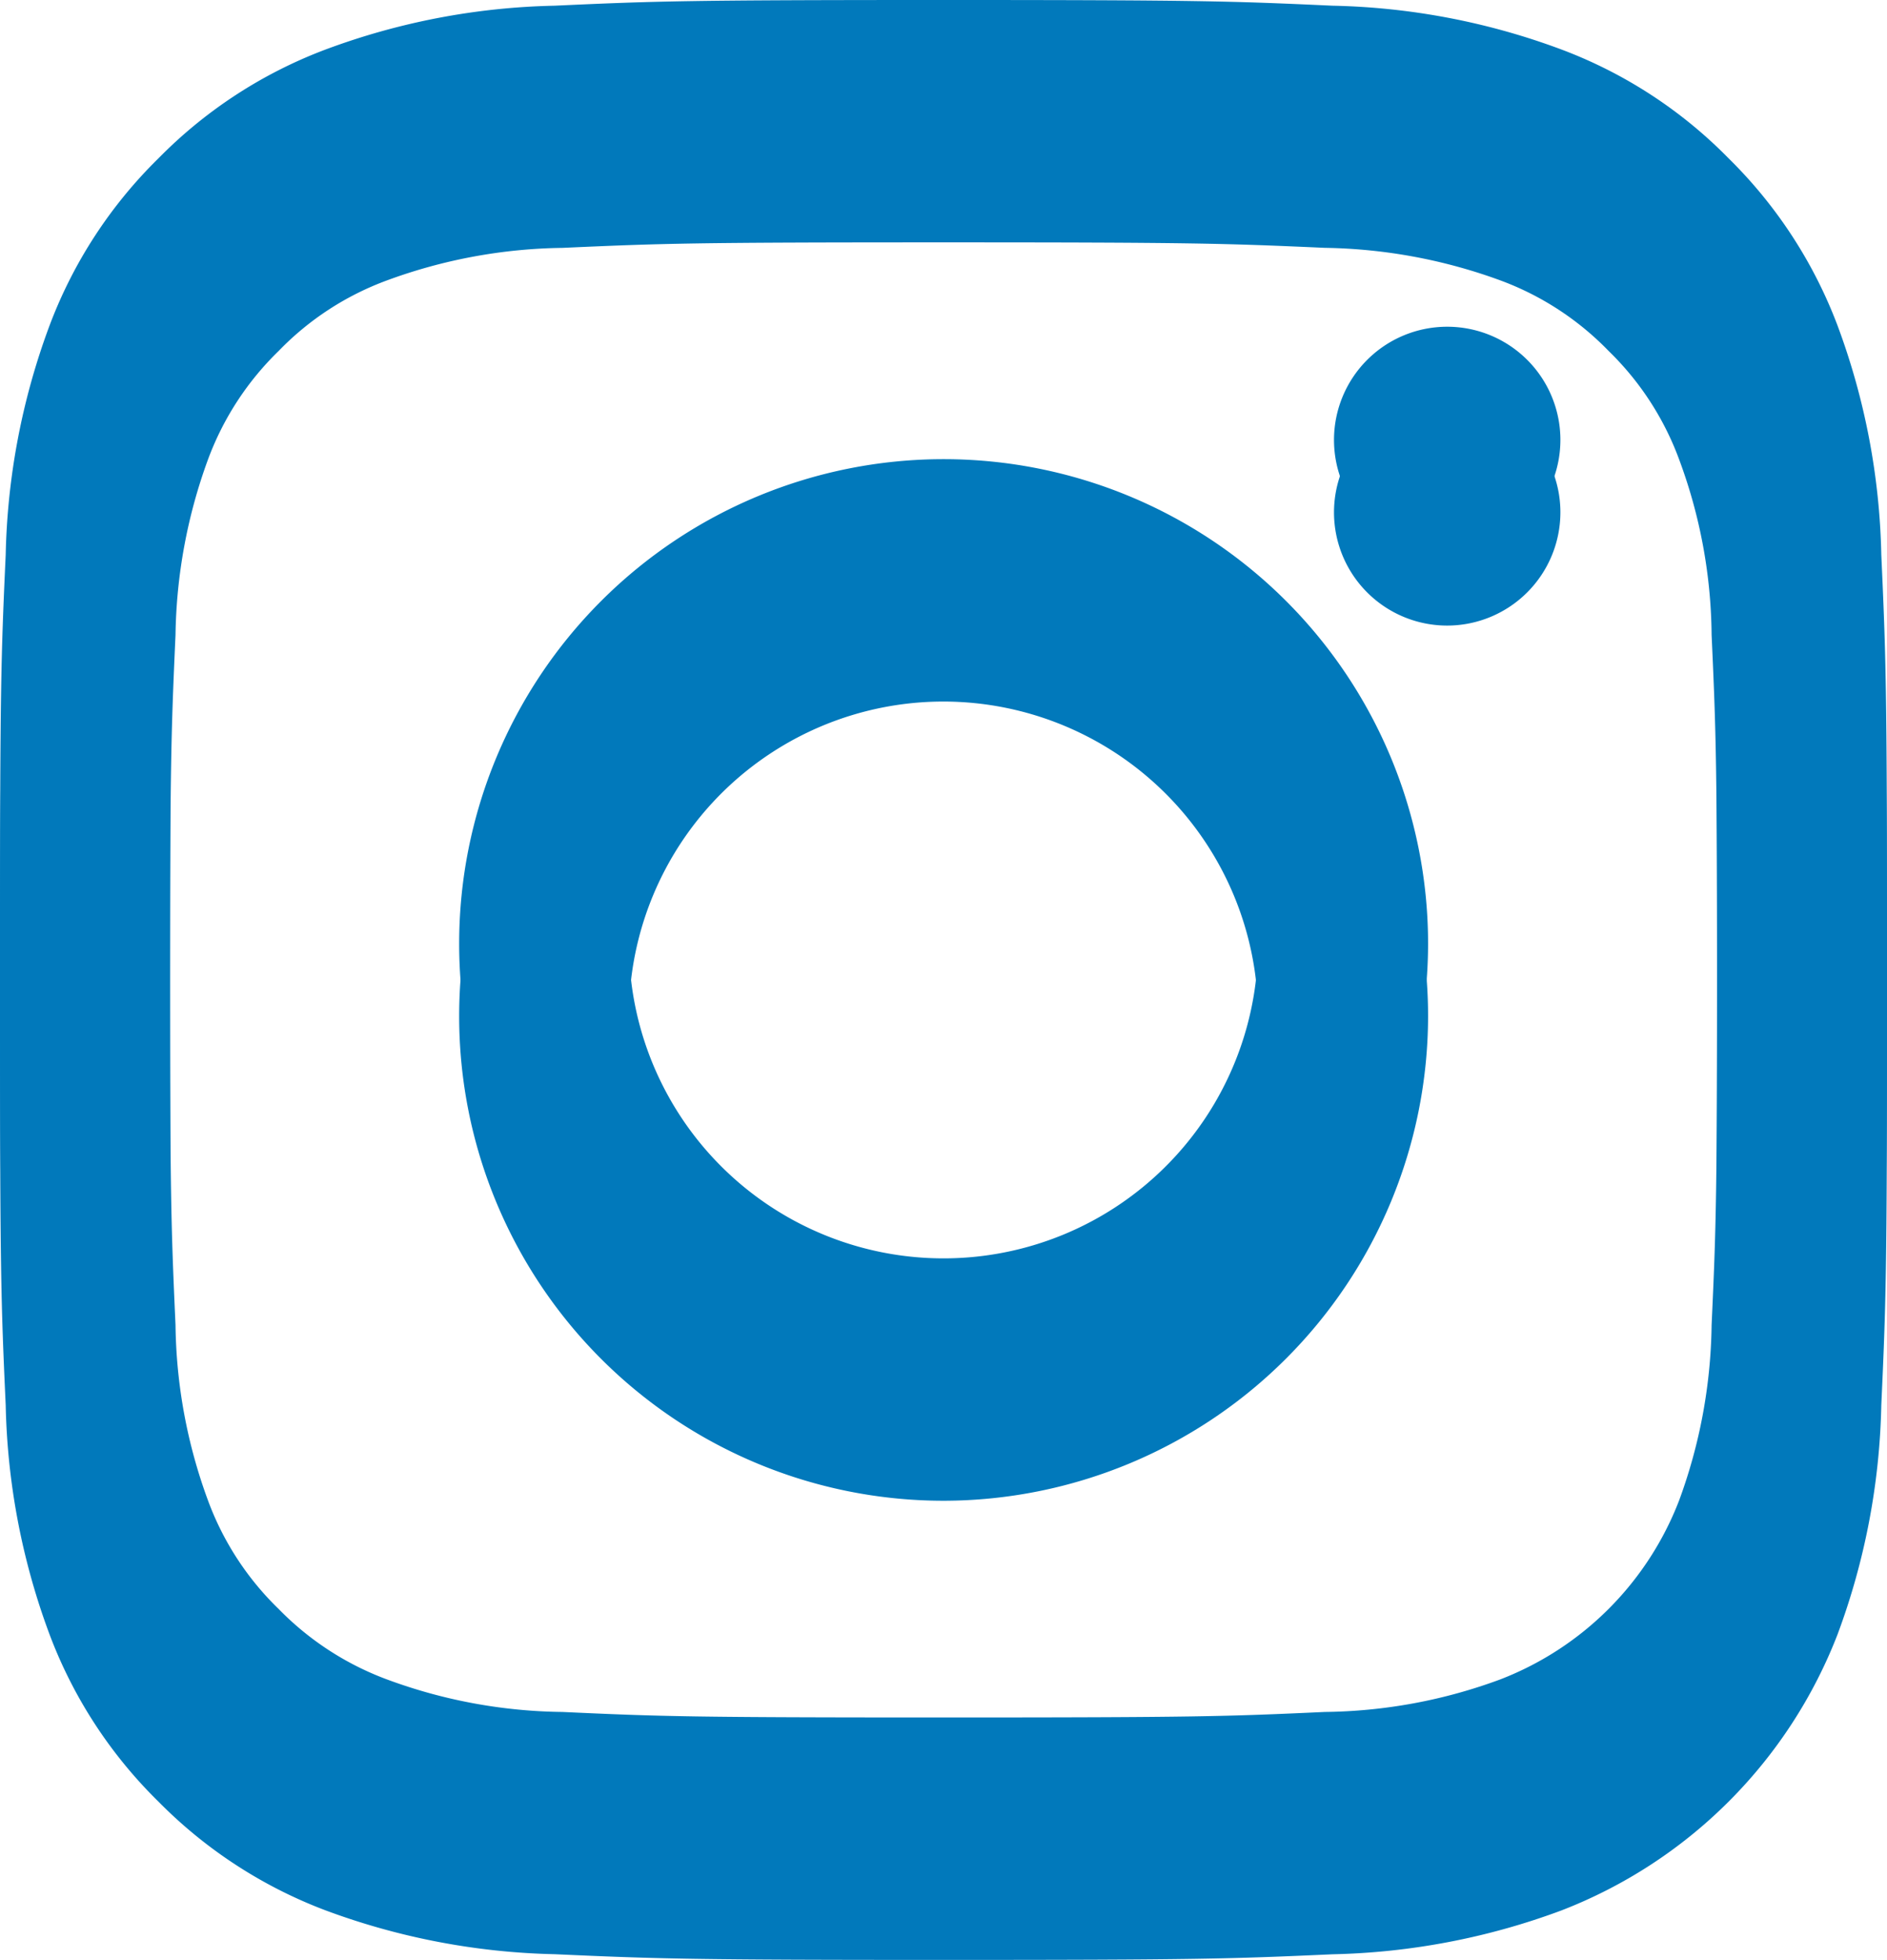
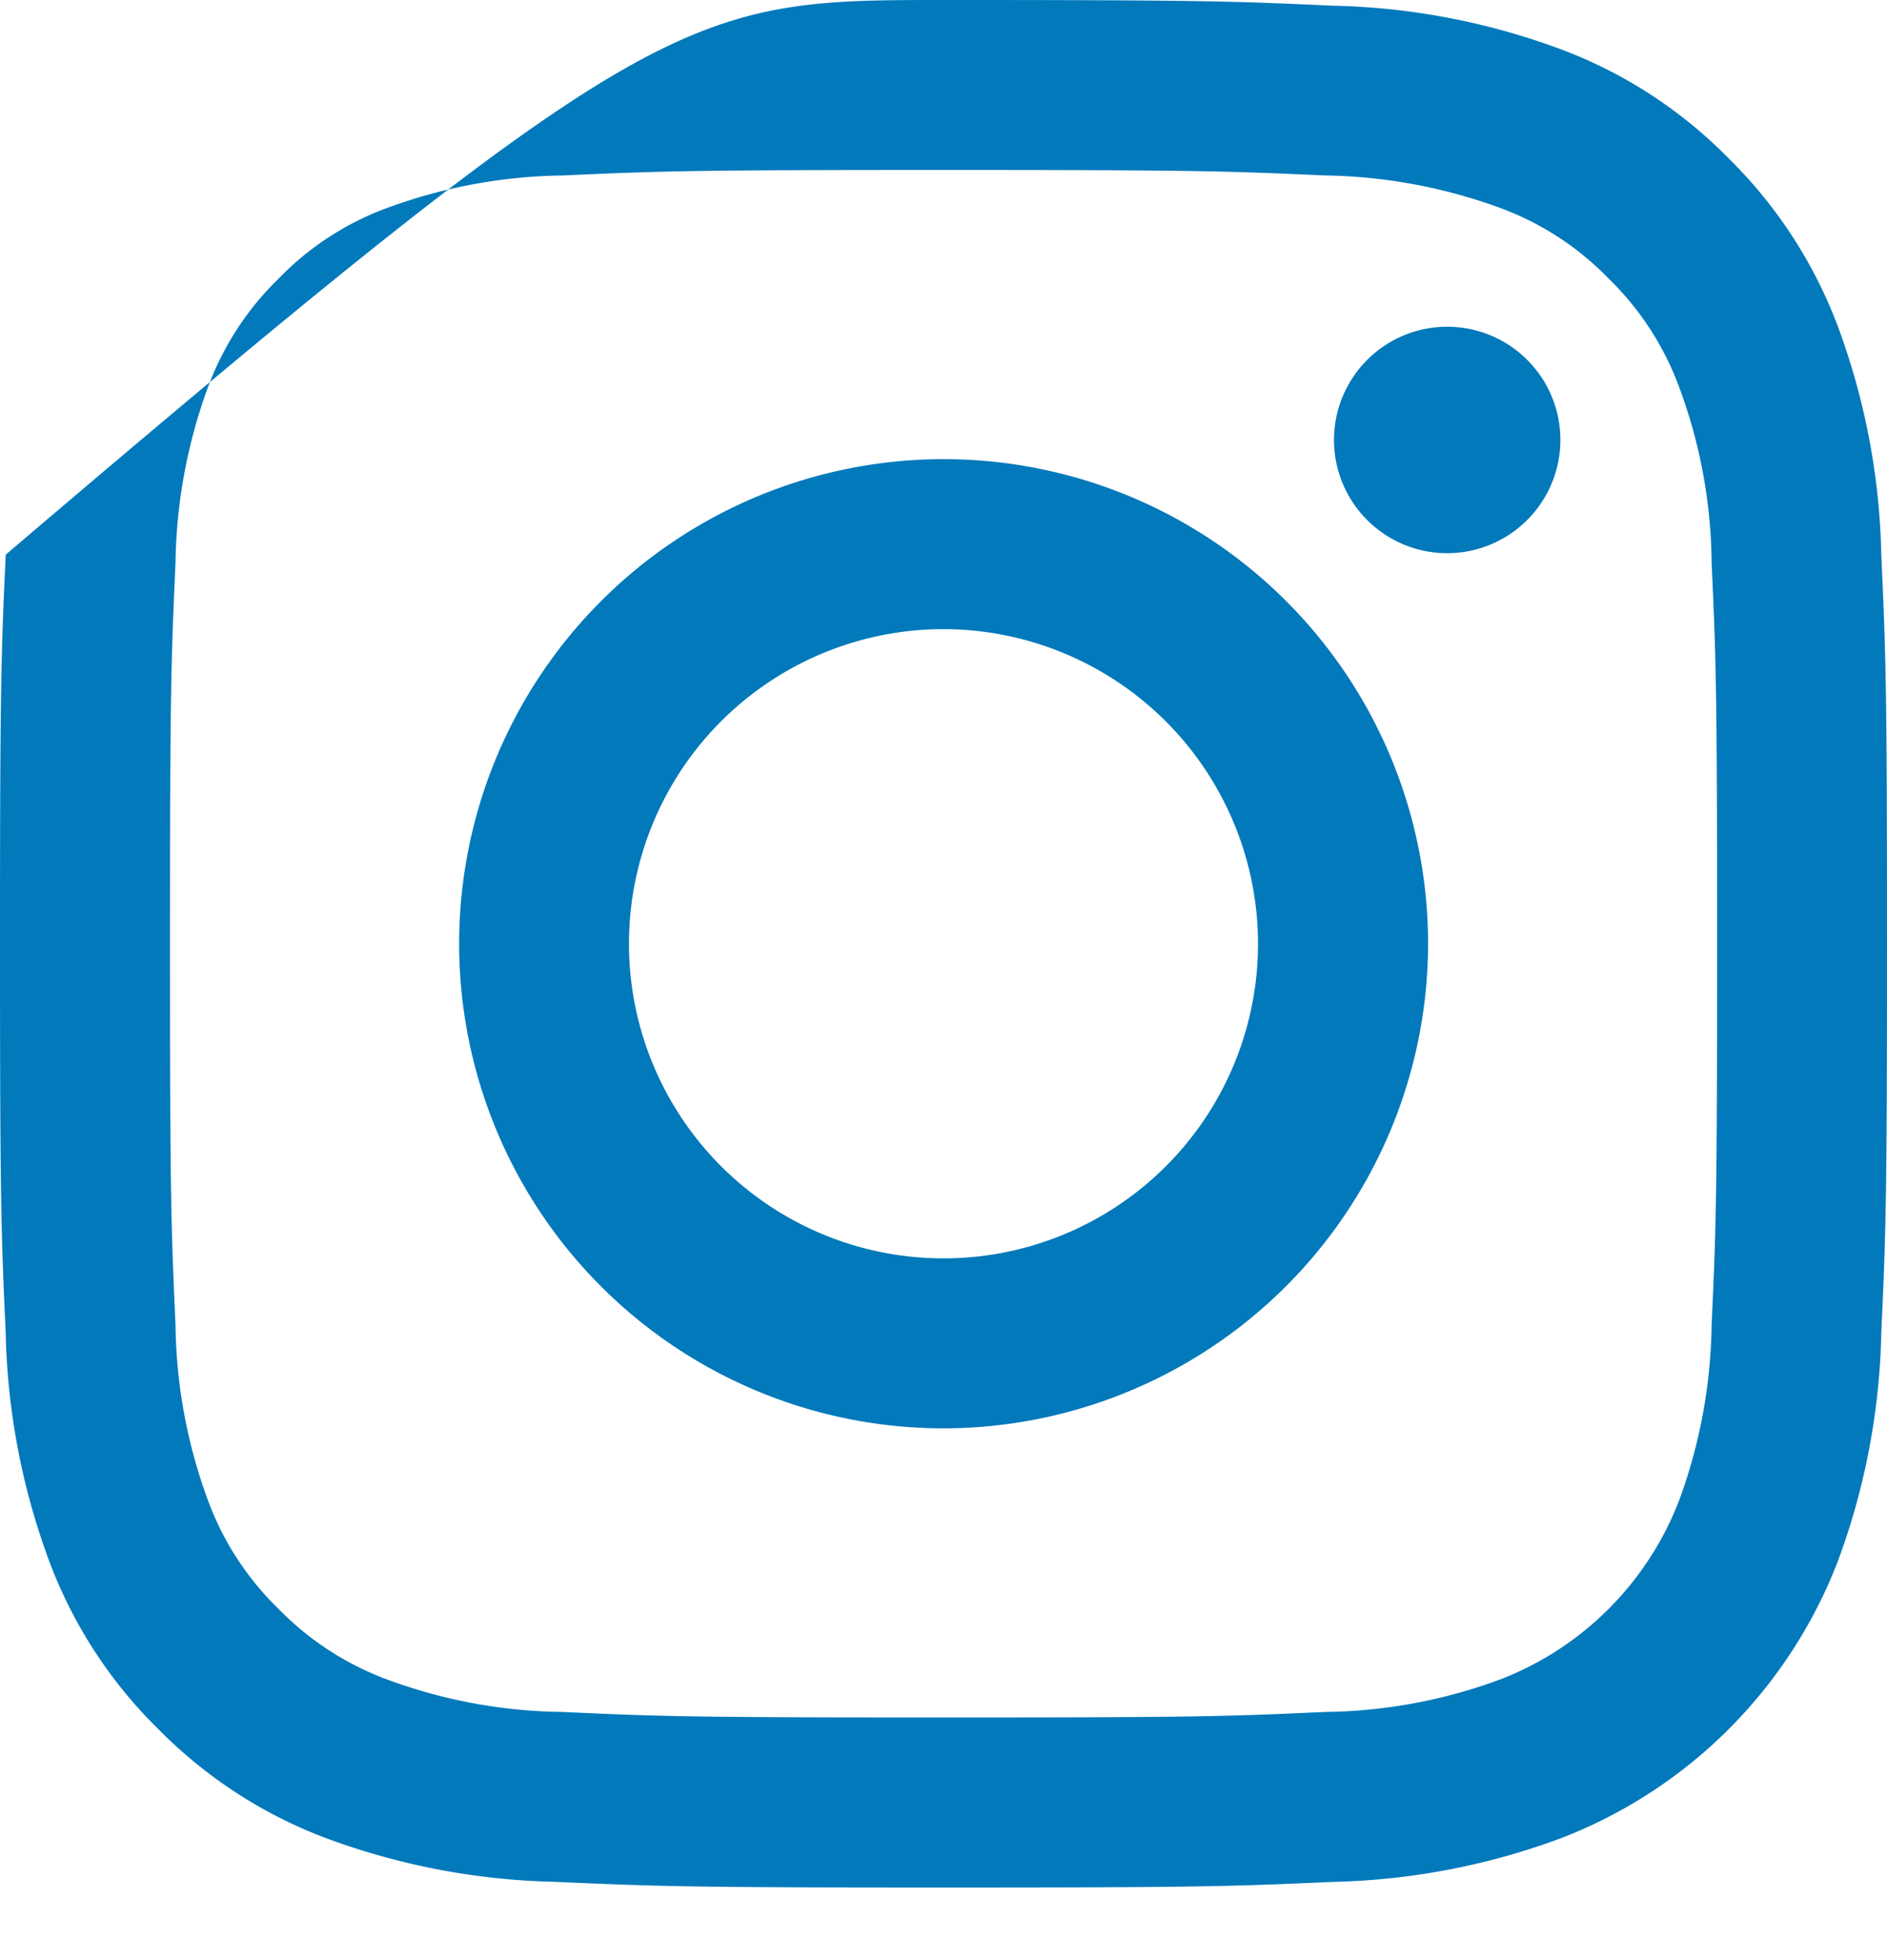
<svg xmlns="http://www.w3.org/2000/svg" id="insta-icon" width="47.66" height="49.488" viewBox="0 0 47.66 49.488">
-   <path id="Shape" d="M23.831,47.66c-6.364,0-7.221-.027-9.825-.144a17.684,17.684,0,0,1-5.786-1.108A11.757,11.757,0,0,1,4,43.661,11.663,11.663,0,0,1,1.251,39.44,17.591,17.591,0,0,1,.144,33.654C.027,31.107,0,30.261,0,23.829s.027-7.275.144-9.823A17.591,17.591,0,0,1,1.251,8.221,11.663,11.663,0,0,1,4,4,11.689,11.689,0,0,1,8.221,1.251,17.565,17.565,0,0,1,14.006.144C16.554.027,17.4,0,23.834,0s7.275.027,9.823.144a17.53,17.53,0,0,1,5.786,1.108A11.647,11.647,0,0,1,43.661,4a11.733,11.733,0,0,1,2.75,4.221,17.574,17.574,0,0,1,1.105,5.786c.116,2.547.144,3.393.144,9.823s-.027,7.275-.144,9.825a17.6,17.6,0,0,1-1.105,5.786,12.188,12.188,0,0,1-6.972,6.969,17.627,17.627,0,0,1-5.783,1.108C31.109,47.633,30.263,47.66,23.831,47.66Zm0-43.368c-6.309,0-7.07.024-9.628.139a13.273,13.273,0,0,0-4.426.82,7.31,7.31,0,0,0-2.74,1.784,7.388,7.388,0,0,0-1.784,2.74,13.4,13.4,0,0,0-.82,4.426c-.115,2.558-.139,3.319-.139,9.631s.024,7.073.139,9.628a13.23,13.23,0,0,0,.82,4.426,7.35,7.35,0,0,0,1.784,2.74,7.431,7.431,0,0,0,2.74,1.781,13.142,13.142,0,0,0,4.426.82c2.5.115,3.251.139,9.628.139s7.129-.024,9.631-.139a13.142,13.142,0,0,0,4.426-.82,7.878,7.878,0,0,0,4.522-4.522,13.273,13.273,0,0,0,.82-4.426c.115-2.5.139-3.254.139-9.628S43.344,16.7,43.23,14.2a13,13,0,0,0-.82-4.426,7.363,7.363,0,0,0-1.781-2.74,7.35,7.35,0,0,0-2.74-1.784,13.448,13.448,0,0,0-4.426-.82C30.9,4.316,30.14,4.292,23.831,4.292Zm0,31.774A12.236,12.236,0,1,1,36.069,23.829,12.251,12.251,0,0,1,23.831,36.066Zm0-20.18a7.944,7.944,0,1,0,7.943,7.943A7.952,7.952,0,0,0,23.831,15.886Zm12.719-1.918a2.859,2.859,0,1,1,2.861-2.859A2.862,2.862,0,0,1,36.551,13.968Z" fill="#0179bb" />
-   <path id="Shape-2" data-name="Shape" d="M23.831,47.66c-6.364,0-7.221-.027-9.825-.144a17.684,17.684,0,0,1-5.786-1.108A11.757,11.757,0,0,1,4,43.661,11.663,11.663,0,0,1,1.251,39.44,17.591,17.591,0,0,1,.144,33.654C.027,31.107,0,30.261,0,23.829s.027-7.275.144-9.823A17.591,17.591,0,0,1,1.251,8.221,11.663,11.663,0,0,1,4,4,11.689,11.689,0,0,1,8.221,1.251,17.565,17.565,0,0,1,14.006.144C16.554.027,17.4,0,23.834,0s7.275.027,9.823.144a17.53,17.53,0,0,1,5.786,1.108A11.647,11.647,0,0,1,43.661,4a11.733,11.733,0,0,1,2.75,4.221,17.574,17.574,0,0,1,1.105,5.786c.116,2.547.144,3.393.144,9.823s-.027,7.275-.144,9.825a17.6,17.6,0,0,1-1.105,5.786,12.188,12.188,0,0,1-6.972,6.969,17.627,17.627,0,0,1-5.783,1.108C31.109,47.633,30.263,47.66,23.831,47.66Zm0-43.368c-6.309,0-7.07.024-9.628.139a13.273,13.273,0,0,0-4.426.82,7.31,7.31,0,0,0-2.74,1.784,7.388,7.388,0,0,0-1.784,2.74,13.4,13.4,0,0,0-.82,4.426c-.115,2.558-.139,3.319-.139,9.631s.024,7.073.139,9.628a13.23,13.23,0,0,0,.82,4.426,7.35,7.35,0,0,0,1.784,2.74,7.431,7.431,0,0,0,2.74,1.781,13.142,13.142,0,0,0,4.426.82c2.5.115,3.251.139,9.628.139s7.129-.024,9.631-.139a13.142,13.142,0,0,0,4.426-.82,7.878,7.878,0,0,0,4.522-4.522,13.273,13.273,0,0,0,.82-4.426c.115-2.5.139-3.254.139-9.628S43.344,16.7,43.23,14.2a13,13,0,0,0-.82-4.426,7.363,7.363,0,0,0-1.781-2.74,7.35,7.35,0,0,0-2.74-1.784,13.448,13.448,0,0,0-4.426-.82C30.9,4.316,30.14,4.292,23.831,4.292Zm0,31.774A12.236,12.236,0,1,1,36.069,23.829,12.251,12.251,0,0,1,23.831,36.066Zm0-20.18a7.944,7.944,0,1,0,7.943,7.943A7.952,7.952,0,0,0,23.831,15.886Zm12.719-1.918a2.859,2.859,0,1,1,2.861-2.859A2.862,2.862,0,0,1,36.551,13.968Z" transform="translate(0 1.828)" fill="#0179bb" />
+   <path id="Shape" d="M23.831,47.66c-6.364,0-7.221-.027-9.825-.144a17.684,17.684,0,0,1-5.786-1.108A11.757,11.757,0,0,1,4,43.661,11.663,11.663,0,0,1,1.251,39.44,17.591,17.591,0,0,1,.144,33.654C.027,31.107,0,30.261,0,23.829s.027-7.275.144-9.823C16.554.027,17.4,0,23.834,0s7.275.027,9.823.144a17.53,17.53,0,0,1,5.786,1.108A11.647,11.647,0,0,1,43.661,4a11.733,11.733,0,0,1,2.75,4.221,17.574,17.574,0,0,1,1.105,5.786c.116,2.547.144,3.393.144,9.823s-.027,7.275-.144,9.825a17.6,17.6,0,0,1-1.105,5.786,12.188,12.188,0,0,1-6.972,6.969,17.627,17.627,0,0,1-5.783,1.108C31.109,47.633,30.263,47.66,23.831,47.66Zm0-43.368c-6.309,0-7.07.024-9.628.139a13.273,13.273,0,0,0-4.426.82,7.31,7.31,0,0,0-2.74,1.784,7.388,7.388,0,0,0-1.784,2.74,13.4,13.4,0,0,0-.82,4.426c-.115,2.558-.139,3.319-.139,9.631s.024,7.073.139,9.628a13.23,13.23,0,0,0,.82,4.426,7.35,7.35,0,0,0,1.784,2.74,7.431,7.431,0,0,0,2.74,1.781,13.142,13.142,0,0,0,4.426.82c2.5.115,3.251.139,9.628.139s7.129-.024,9.631-.139a13.142,13.142,0,0,0,4.426-.82,7.878,7.878,0,0,0,4.522-4.522,13.273,13.273,0,0,0,.82-4.426c.115-2.5.139-3.254.139-9.628S43.344,16.7,43.23,14.2a13,13,0,0,0-.82-4.426,7.363,7.363,0,0,0-1.781-2.74,7.35,7.35,0,0,0-2.74-1.784,13.448,13.448,0,0,0-4.426-.82C30.9,4.316,30.14,4.292,23.831,4.292Zm0,31.774A12.236,12.236,0,1,1,36.069,23.829,12.251,12.251,0,0,1,23.831,36.066Zm0-20.18a7.944,7.944,0,1,0,7.943,7.943A7.952,7.952,0,0,0,23.831,15.886Zm12.719-1.918a2.859,2.859,0,1,1,2.861-2.859A2.862,2.862,0,0,1,36.551,13.968Z" fill="#0179bb" />
</svg>